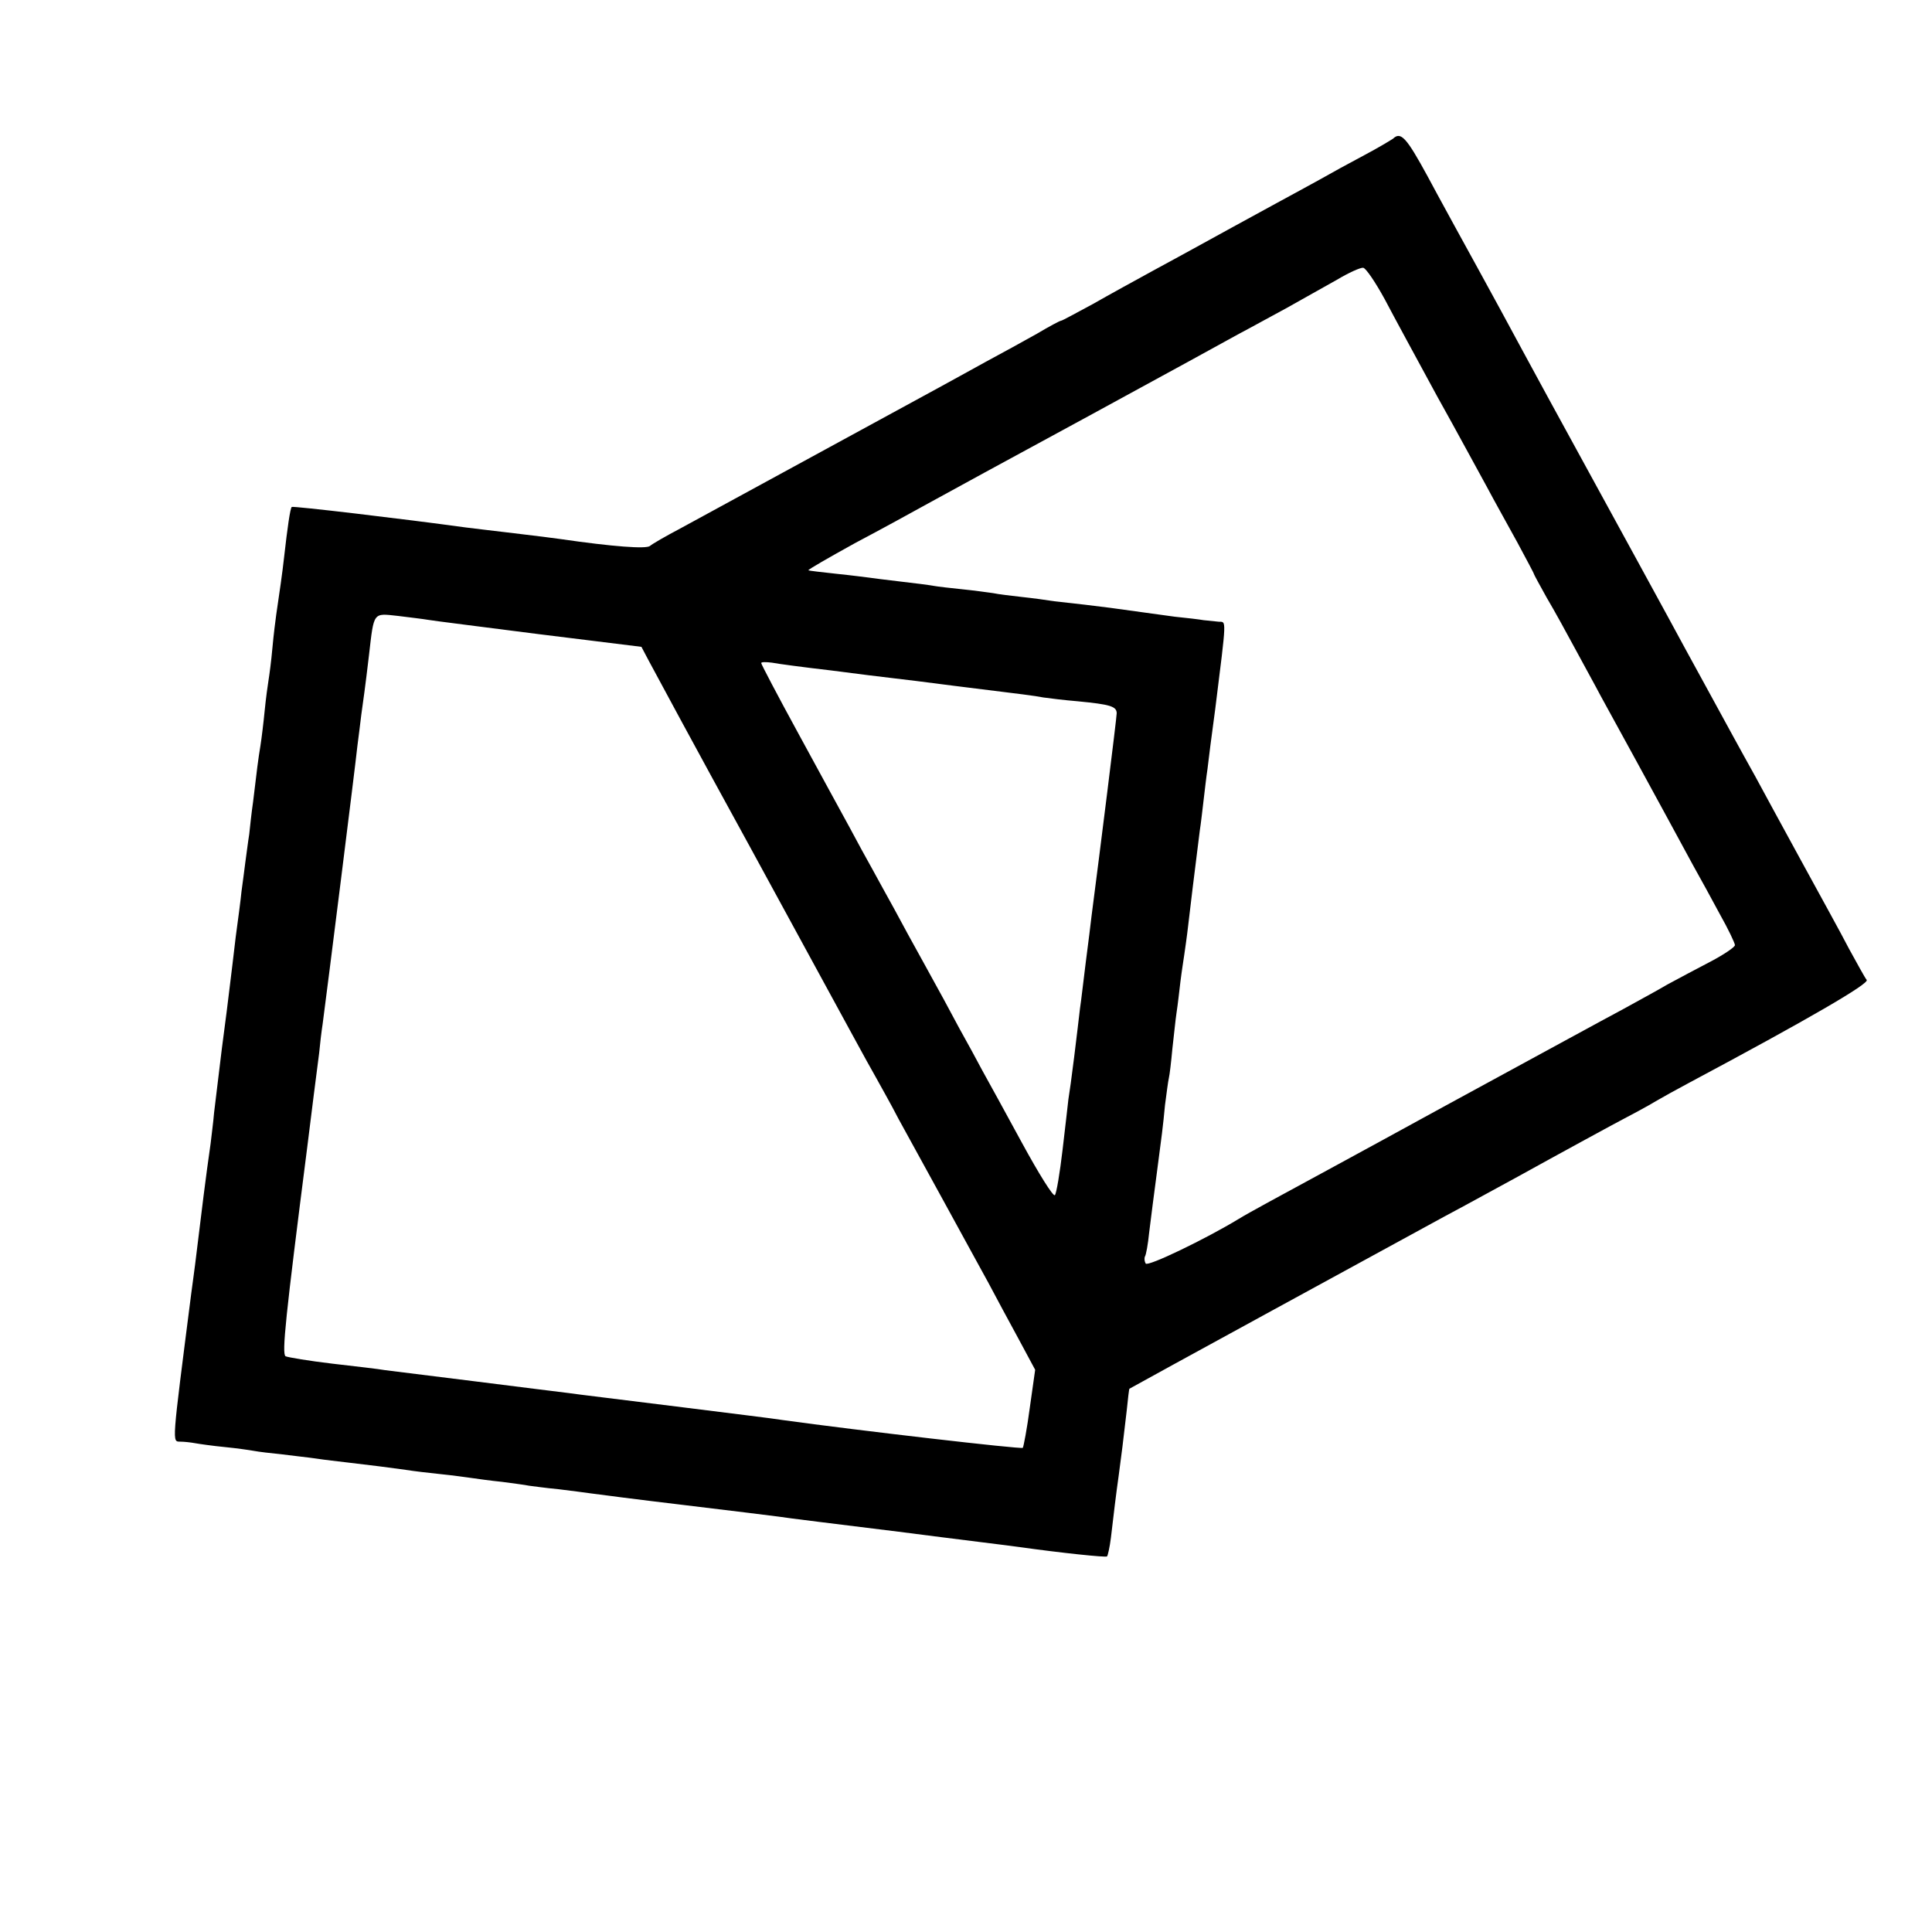
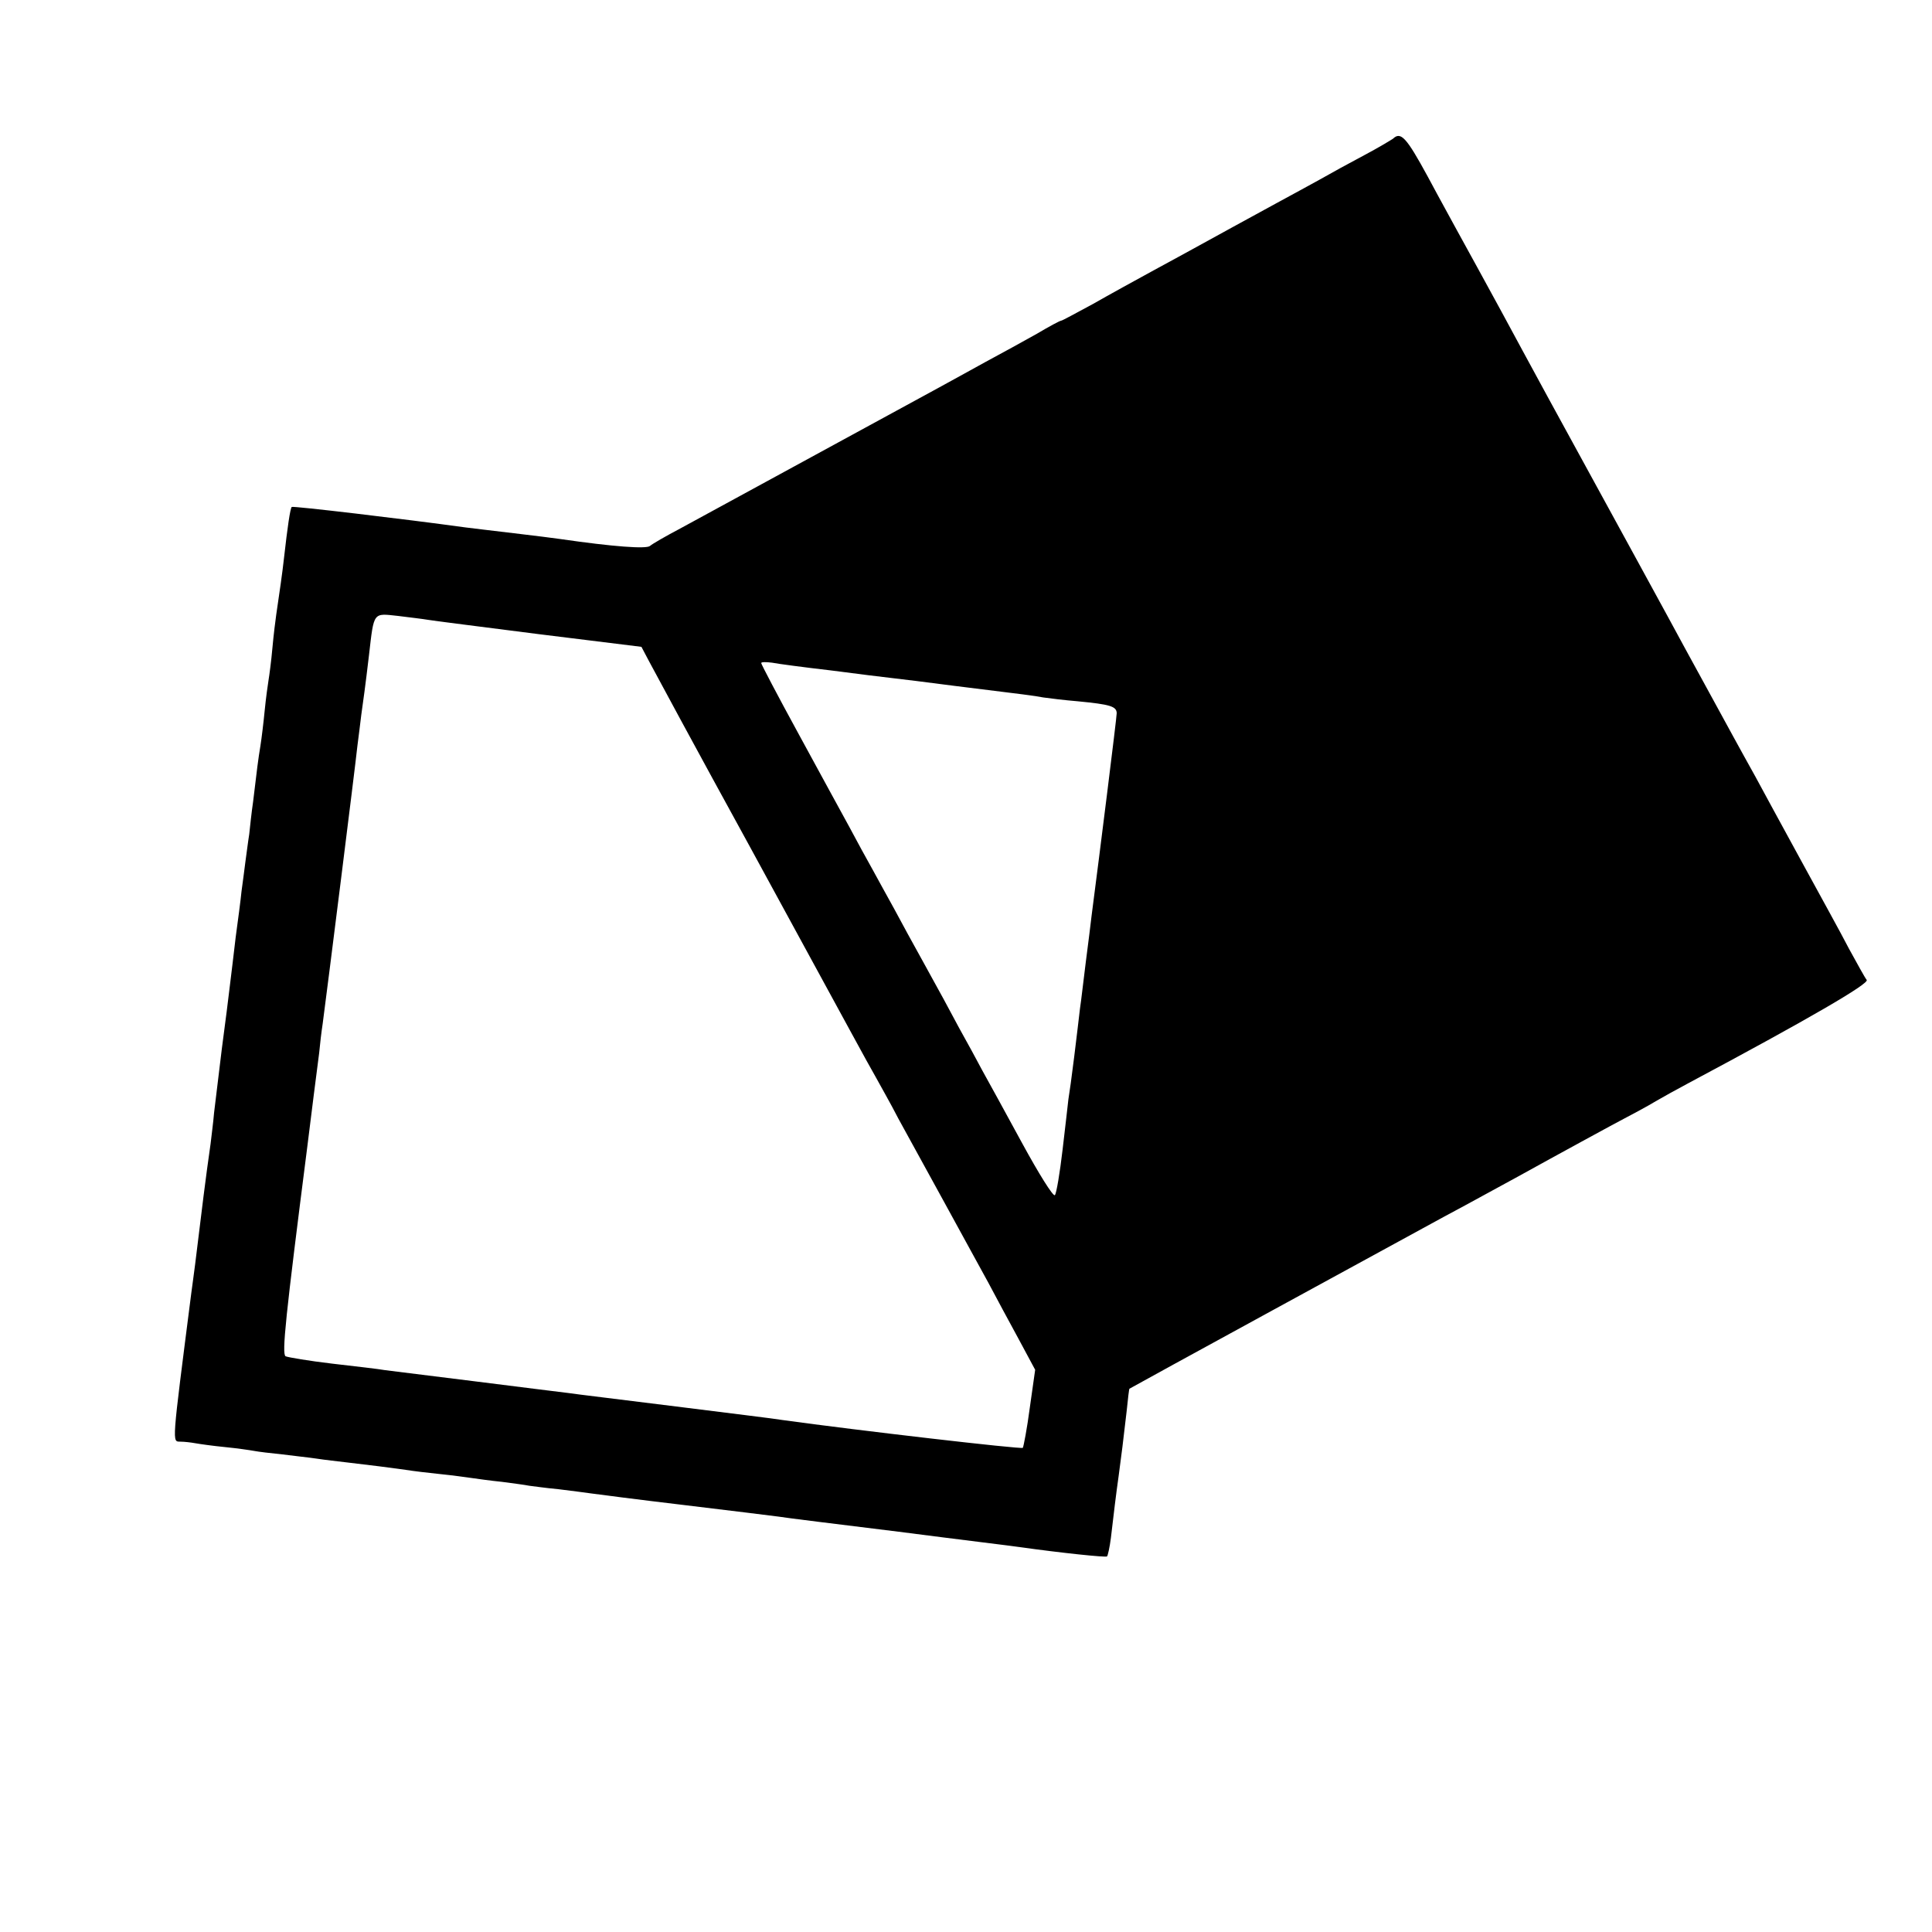
<svg xmlns="http://www.w3.org/2000/svg" version="1.0" width="500pt" height="500pt" viewBox="0 0 500 500" preserveAspectRatio="xMidYMid meet">
  <g transform="translate(0,500) scale(0.1,-0.1)" fill="#000000" stroke="none">
-     <path d="M3605 4641 c-6 -4 -39 -24 -75 -43 -36 -19 -87 -47 -115 -63 -27 -15 -77 -42 -110 -60 -66 -36 -163 -89 -210 -115 -16 -9 -66 -36 -110 -60 -44 -24 -115 -63 -157 -87 -43 -23 -79 -43 -82 -43 -3 0 -31 -15 -63 -34 -32 -18 -92 -51 -133 -73 -41 -23 -95 -52 -120 -66 -40 -22 -501 -273 -670 -365 -36 -19 -71 -39 -78 -45 -10 -8 -94 -2 -232 18 -14 2 -68 9 -120 15 -52 6 -108 13 -125 15 -160 22 -447 56 -450 53 -4 -4 -11 -52 -20 -132 -4 -37 -12 -92 -20 -146 -2 -14 -7 -53 -10 -87 -3 -34 -8 -71 -10 -83 -2 -12 -7 -48 -10 -79 -3 -31 -8 -72 -11 -91 -6 -36 -9 -61 -19 -145 -4 -27 -8 -65 -10 -84 -3 -18 -7 -51 -10 -72 -3 -22 -7 -56 -10 -76 -2 -21 -9 -74 -15 -118 -5 -44 -12 -100 -15 -125 -3 -25 -12 -99 -21 -165 -8 -66 -17 -140 -20 -165 -2 -25 -7 -61 -9 -80 -13 -90 -22 -165 -40 -312 -3 -21 -7 -55 -10 -75 -51 -399 -50 -383 -28 -384 10 0 27 -2 38 -4 11 -2 46 -7 77 -10 31 -3 65 -8 76 -10 10 -2 43 -6 73 -9 30 -4 70 -8 89 -11 19 -3 55 -7 80 -10 60 -7 108 -13 150 -19 19 -3 60 -8 90 -11 30 -3 66 -8 80 -10 14 -2 49 -7 79 -10 30 -4 61 -8 70 -10 9 -1 43 -6 76 -9 33 -4 71 -9 85 -11 14 -2 122 -16 240 -30 118 -14 229 -28 245 -30 17 -3 156 -20 310 -39 154 -20 296 -37 315 -40 107 -15 222 -27 225 -24 2 2 7 24 10 48 7 61 14 118 20 160 6 44 13 99 21 170 3 30 6 56 7 56 2 2 711 389 812 444 28 15 82 44 120 65 39 21 108 59 155 85 47 26 121 66 165 90 44 23 94 50 110 60 17 10 55 31 85 47 313 167 469 258 461 267 -5 6 -25 43 -46 81 -20 39 -77 142 -125 230 -48 88 -101 185 -117 215 -17 30 -43 78 -58 105 -50 91 -92 169 -123 225 -24 45 -204 374 -355 650 -53 98 -84 154 -122 225 -39 72 -86 157 -115 210 -9 17 -43 78 -75 138 -56 103 -70 117 -90 98z m-21 -416 c23 -44 84 -156 135 -250 52 -93 109 -199 129 -235 19 -36 55 -100 79 -144 23 -43 43 -80 43 -82 0 -1 15 -29 33 -61 19 -32 52 -92 74 -133 22 -41 52 -95 65 -120 26 -47 148 -270 240 -440 17 -30 48 -87 69 -126 22 -39 39 -75 39 -80 0 -5 -28 -24 -62 -42 -35 -18 -85 -45 -113 -60 -27 -16 -79 -44 -115 -64 -36 -19 -243 -132 -460 -250 -217 -119 -422 -230 -455 -248 -33 -18 -69 -38 -80 -45 -84 -51 -235 -124 -240 -115 -3 5 -4 13 -2 18 3 4 8 32 11 62 7 56 11 88 21 163 11 83 15 113 20 167 4 30 8 62 10 70 2 8 6 42 9 75 4 33 8 76 11 95 3 19 7 55 10 80 3 25 8 56 10 70 2 14 7 48 10 75 5 44 16 134 30 245 3 19 7 55 10 80 3 25 7 61 10 80 2 19 11 89 20 155 30 240 29 225 9 226 -11 1 -28 3 -39 4 -11 2 -45 6 -75 9 -30 4 -66 9 -80 11 -70 10 -109 15 -152 20 -26 3 -62 7 -80 9 -18 3 -55 8 -83 11 -27 3 -61 7 -75 10 -14 2 -50 7 -80 10 -30 3 -64 7 -75 9 -11 2 -49 7 -85 11 -36 4 -72 9 -80 10 -8 1 -46 6 -85 10 -38 4 -71 8 -73 9 -1 2 53 33 120 70 68 36 152 82 188 102 36 20 223 122 415 226 193 105 370 202 395 216 25 13 79 43 120 65 41 23 100 56 130 73 30 18 61 32 68 31 7 -1 32 -38 56 -82z m-2477 -829 c10 -2 138 -18 286 -37 l267 -33 19 -36 c10 -19 127 -236 261 -480 289 -530 296 -544 325 -595 12 -22 40 -71 60 -110 21 -38 74 -135 118 -215 44 -80 95 -174 115 -210 19 -36 54 -101 78 -145 l43 -80 -14 -99 c-7 -53 -16 -100 -18 -103 -4 -4 -427 45 -622 72 -16 3 -140 18 -275 35 -135 17 -261 32 -280 35 -19 2 -127 16 -240 30 -113 14 -218 27 -233 29 -16 3 -78 10 -138 17 -59 7 -113 16 -120 19 -10 7 0 102 56 540 9 74 26 207 31 245 2 22 6 56 9 75 11 82 84 663 90 720 3 25 8 61 10 80 5 36 10 70 20 155 13 113 10 108 75 101 32 -4 66 -8 77 -10z m1043 -131 c69 -9 141 -18 160 -20 19 -2 91 -11 160 -20 194 -24 203 -25 230 -30 14 -2 54 -7 90 -10 83 -8 100 -13 100 -31 0 -11 -44 -363 -65 -524 -2 -19 -9 -73 -15 -120 -6 -47 -12 -101 -15 -120 -2 -19 -9 -75 -15 -125 -6 -49 -13 -99 -15 -110 -1 -11 -8 -69 -15 -130 -7 -60 -16 -114 -20 -118 -4 -5 -42 56 -85 135 -43 79 -89 163 -103 188 -13 25 -40 74 -60 110 -19 36 -58 108 -87 160 -29 52 -66 120 -82 150 -17 30 -41 75 -55 100 -14 25 -41 74 -60 110 -20 36 -79 145 -132 242 -53 97 -96 179 -96 182 0 3 12 3 28 1 15 -3 83 -12 152 -20z" />
+     <path d="M3605 4641 c-6 -4 -39 -24 -75 -43 -36 -19 -87 -47 -115 -63 -27 -15 -77 -42 -110 -60 -66 -36 -163 -89 -210 -115 -16 -9 -66 -36 -110 -60 -44 -24 -115 -63 -157 -87 -43 -23 -79 -43 -82 -43 -3 0 -31 -15 -63 -34 -32 -18 -92 -51 -133 -73 -41 -23 -95 -52 -120 -66 -40 -22 -501 -273 -670 -365 -36 -19 -71 -39 -78 -45 -10 -8 -94 -2 -232 18 -14 2 -68 9 -120 15 -52 6 -108 13 -125 15 -160 22 -447 56 -450 53 -4 -4 -11 -52 -20 -132 -4 -37 -12 -92 -20 -146 -2 -14 -7 -53 -10 -87 -3 -34 -8 -71 -10 -83 -2 -12 -7 -48 -10 -79 -3 -31 -8 -72 -11 -91 -6 -36 -9 -61 -19 -145 -4 -27 -8 -65 -10 -84 -3 -18 -7 -51 -10 -72 -3 -22 -7 -56 -10 -76 -2 -21 -9 -74 -15 -118 -5 -44 -12 -100 -15 -125 -3 -25 -12 -99 -21 -165 -8 -66 -17 -140 -20 -165 -2 -25 -7 -61 -9 -80 -13 -90 -22 -165 -40 -312 -3 -21 -7 -55 -10 -75 -51 -399 -50 -383 -28 -384 10 0 27 -2 38 -4 11 -2 46 -7 77 -10 31 -3 65 -8 76 -10 10 -2 43 -6 73 -9 30 -4 70 -8 89 -11 19 -3 55 -7 80 -10 60 -7 108 -13 150 -19 19 -3 60 -8 90 -11 30 -3 66 -8 80 -10 14 -2 49 -7 79 -10 30 -4 61 -8 70 -10 9 -1 43 -6 76 -9 33 -4 71 -9 85 -11 14 -2 122 -16 240 -30 118 -14 229 -28 245 -30 17 -3 156 -20 310 -39 154 -20 296 -37 315 -40 107 -15 222 -27 225 -24 2 2 7 24 10 48 7 61 14 118 20 160 6 44 13 99 21 170 3 30 6 56 7 56 2 2 711 389 812 444 28 15 82 44 120 65 39 21 108 59 155 85 47 26 121 66 165 90 44 23 94 50 110 60 17 10 55 31 85 47 313 167 469 258 461 267 -5 6 -25 43 -46 81 -20 39 -77 142 -125 230 -48 88 -101 185 -117 215 -17 30 -43 78 -58 105 -50 91 -92 169 -123 225 -24 45 -204 374 -355 650 -53 98 -84 154 -122 225 -39 72 -86 157 -115 210 -9 17 -43 78 -75 138 -56 103 -70 117 -90 98z m-21 -416 z m-2477 -829 c10 -2 138 -18 286 -37 l267 -33 19 -36 c10 -19 127 -236 261 -480 289 -530 296 -544 325 -595 12 -22 40 -71 60 -110 21 -38 74 -135 118 -215 44 -80 95 -174 115 -210 19 -36 54 -101 78 -145 l43 -80 -14 -99 c-7 -53 -16 -100 -18 -103 -4 -4 -427 45 -622 72 -16 3 -140 18 -275 35 -135 17 -261 32 -280 35 -19 2 -127 16 -240 30 -113 14 -218 27 -233 29 -16 3 -78 10 -138 17 -59 7 -113 16 -120 19 -10 7 0 102 56 540 9 74 26 207 31 245 2 22 6 56 9 75 11 82 84 663 90 720 3 25 8 61 10 80 5 36 10 70 20 155 13 113 10 108 75 101 32 -4 66 -8 77 -10z m1043 -131 c69 -9 141 -18 160 -20 19 -2 91 -11 160 -20 194 -24 203 -25 230 -30 14 -2 54 -7 90 -10 83 -8 100 -13 100 -31 0 -11 -44 -363 -65 -524 -2 -19 -9 -73 -15 -120 -6 -47 -12 -101 -15 -120 -2 -19 -9 -75 -15 -125 -6 -49 -13 -99 -15 -110 -1 -11 -8 -69 -15 -130 -7 -60 -16 -114 -20 -118 -4 -5 -42 56 -85 135 -43 79 -89 163 -103 188 -13 25 -40 74 -60 110 -19 36 -58 108 -87 160 -29 52 -66 120 -82 150 -17 30 -41 75 -55 100 -14 25 -41 74 -60 110 -20 36 -79 145 -132 242 -53 97 -96 179 -96 182 0 3 12 3 28 1 15 -3 83 -12 152 -20z" />
  </g>
</svg>